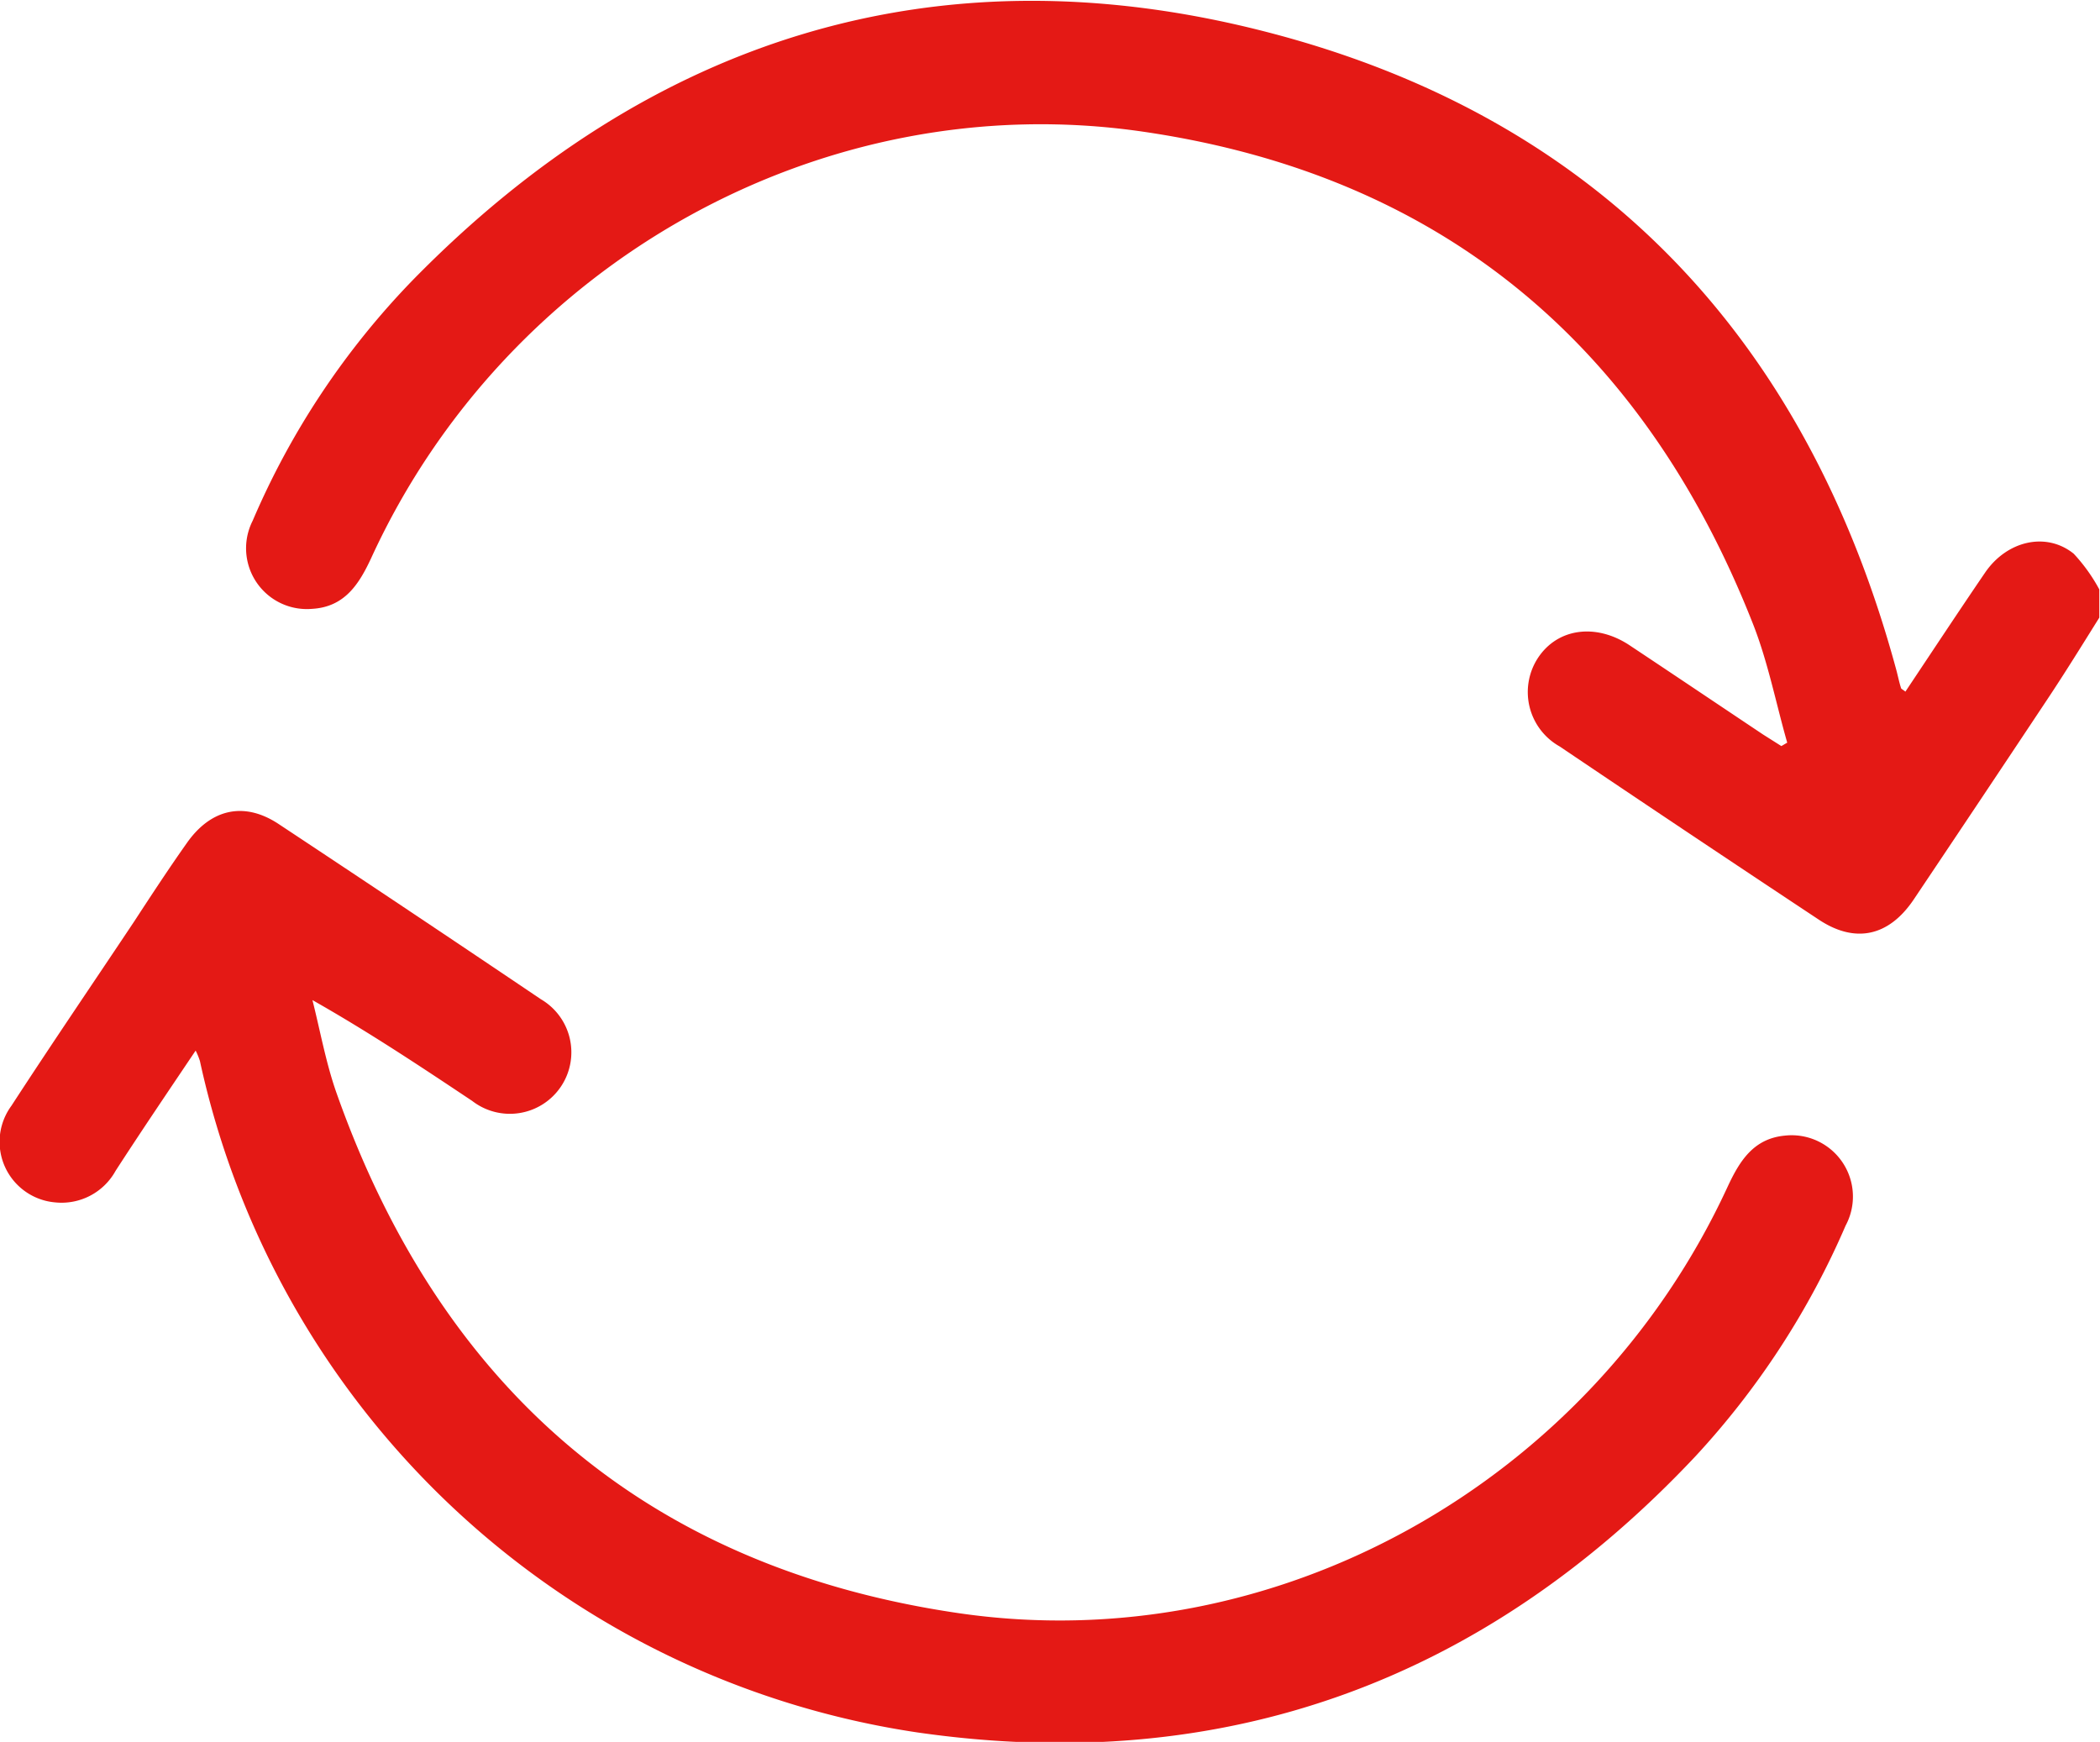
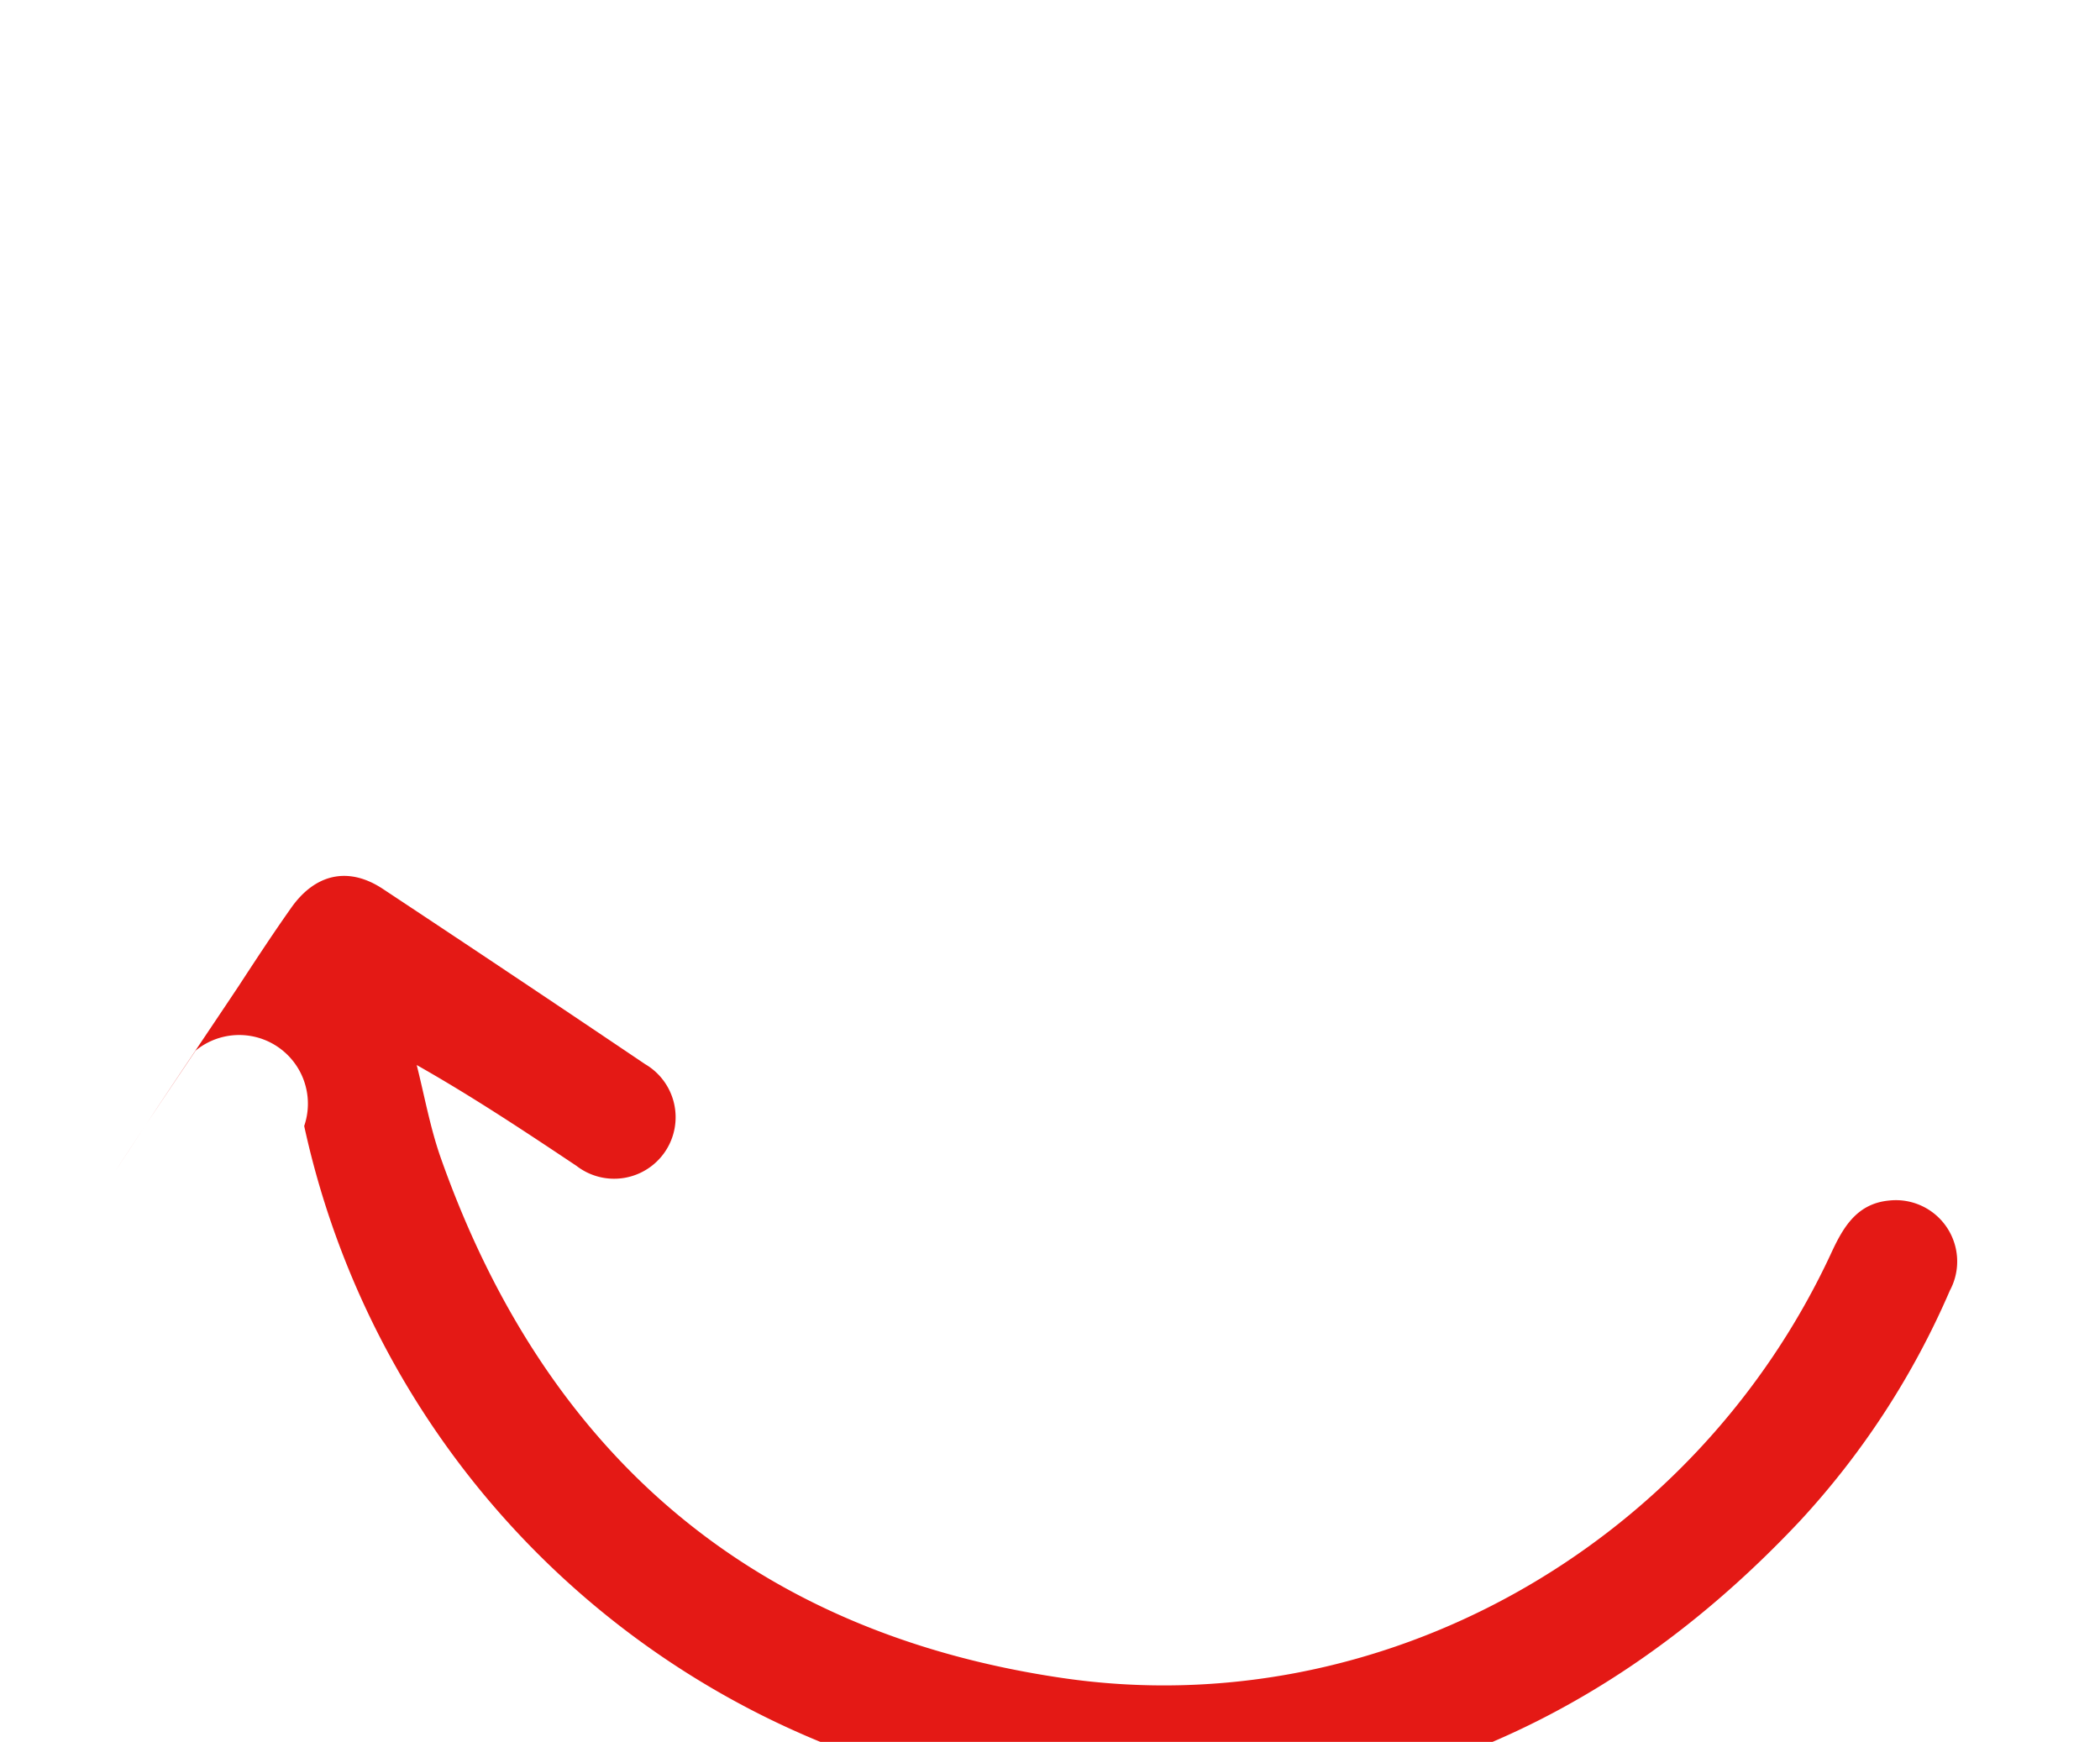
<svg xmlns="http://www.w3.org/2000/svg" width="122.26" height="101.42" viewBox="0 0 122.26 101.42">
-   <path d="M1022,525.64c-1,1.6-2,3.22-3.06,4.81q-3.86,5.81-7.75,11.61c-1.45,2.15-3.41,2.57-5.53,1.16q-7.55-5-15.08-10.08a3.63,3.63,0,0,1-1.25-5.17c1.14-1.71,3.33-2,5.26-.76,2.62,1.74,5.22,3.49,7.84,5.24l1.06.67.34-.2c-.66-2.31-1.12-4.7-2-6.93-6.41-16.28-18.21-26.14-35.55-28.65-18.63-2.7-37,7.67-44.87,24.79-.72,1.56-1.56,2.89-3.46,3a3.54,3.54,0,0,1-3.46-5.13A46.17,46.17,0,0,1,923.8,506c13.79-14.09,30.5-19.37,49.56-14.5,19.41,4.95,31.59,17.84,36.83,37.22.09.34.16.69.26,1,0,.07.12.11.26.23,1.55-2.32,3.07-4.63,4.64-6.93,1.27-1.86,3.56-2.39,5.16-1.1A10,10,0,0,1,1022,524Z" transform="translate(-899.78 -489.68)" fill="#e41915" />
-   <path d="M911.17,550.85c-1.62,2.41-3.16,4.68-4.66,7a3.59,3.59,0,0,1-3.5,1.84,3.54,3.54,0,0,1-2.57-5.62c2.34-3.6,4.76-7.15,7.14-10.72,1-1.53,2-3.06,3.06-4.56,1.39-2,3.33-2.47,5.35-1.14q7.66,5.07,15.28,10.21a3.58,3.58,0,1,1-4,5.92c-3-2-6-4-9.3-5.87.46,1.82.79,3.69,1.42,5.46,6.08,17.16,18.06,27.55,36.1,30.22,18.58,2.76,36.93-7.63,44.86-24.79.7-1.51,1.51-2.83,3.35-3a3.57,3.57,0,0,1,3.53,5.24,47.32,47.32,0,0,1-8.75,13.44c-12.33,13.11-27.51,18.63-45.29,16.07a50.33,50.33,0,0,1-41.77-39.09A4,4,0,0,0,911.17,550.85Z" transform="translate(-899.78 -489.68)" fill="#e41915" />
+   <path d="M911.17,550.85c-1.62,2.41-3.16,4.68-4.66,7c2.34-3.6,4.76-7.15,7.14-10.72,1-1.53,2-3.06,3.06-4.56,1.39-2,3.33-2.47,5.35-1.14q7.66,5.07,15.28,10.21a3.58,3.58,0,1,1-4,5.92c-3-2-6-4-9.3-5.87.46,1.82.79,3.69,1.42,5.46,6.08,17.16,18.06,27.55,36.1,30.22,18.58,2.76,36.93-7.63,44.86-24.79.7-1.51,1.51-2.83,3.35-3a3.57,3.57,0,0,1,3.53,5.24,47.32,47.32,0,0,1-8.75,13.44c-12.33,13.11-27.51,18.63-45.29,16.07a50.33,50.33,0,0,1-41.77-39.09A4,4,0,0,0,911.17,550.85Z" transform="translate(-899.78 -489.68)" fill="#e41915" />
</svg>